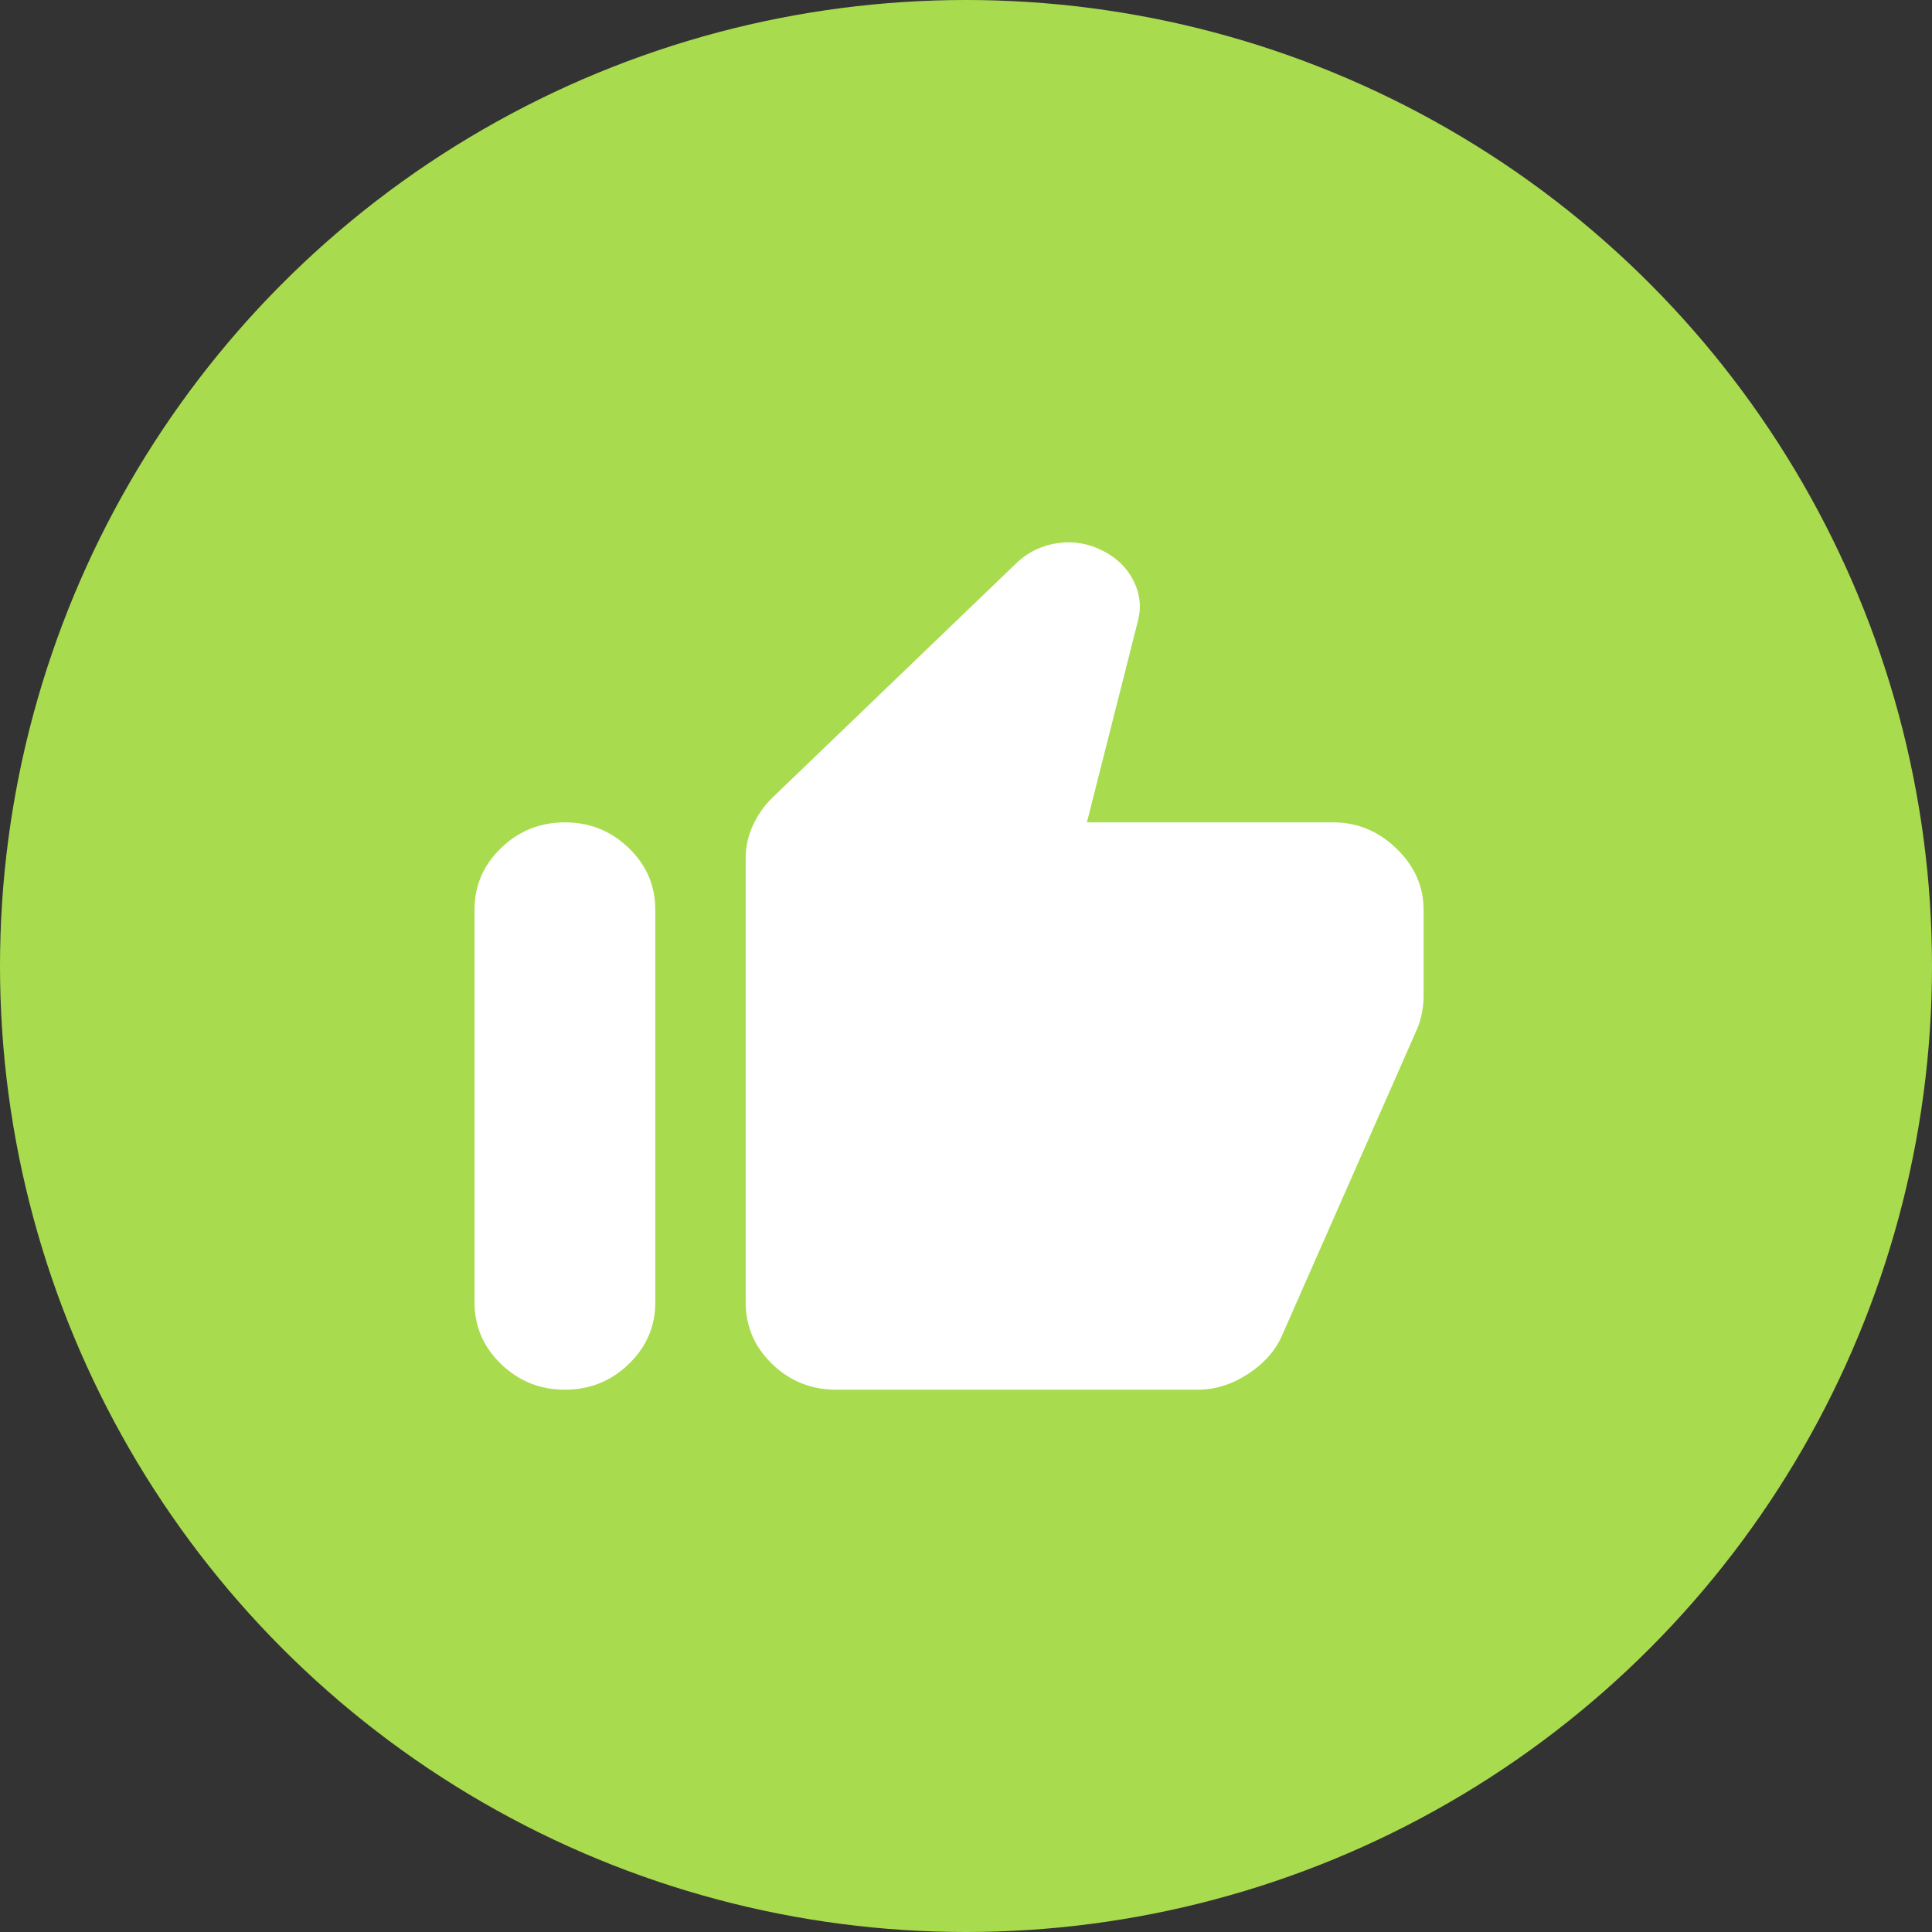
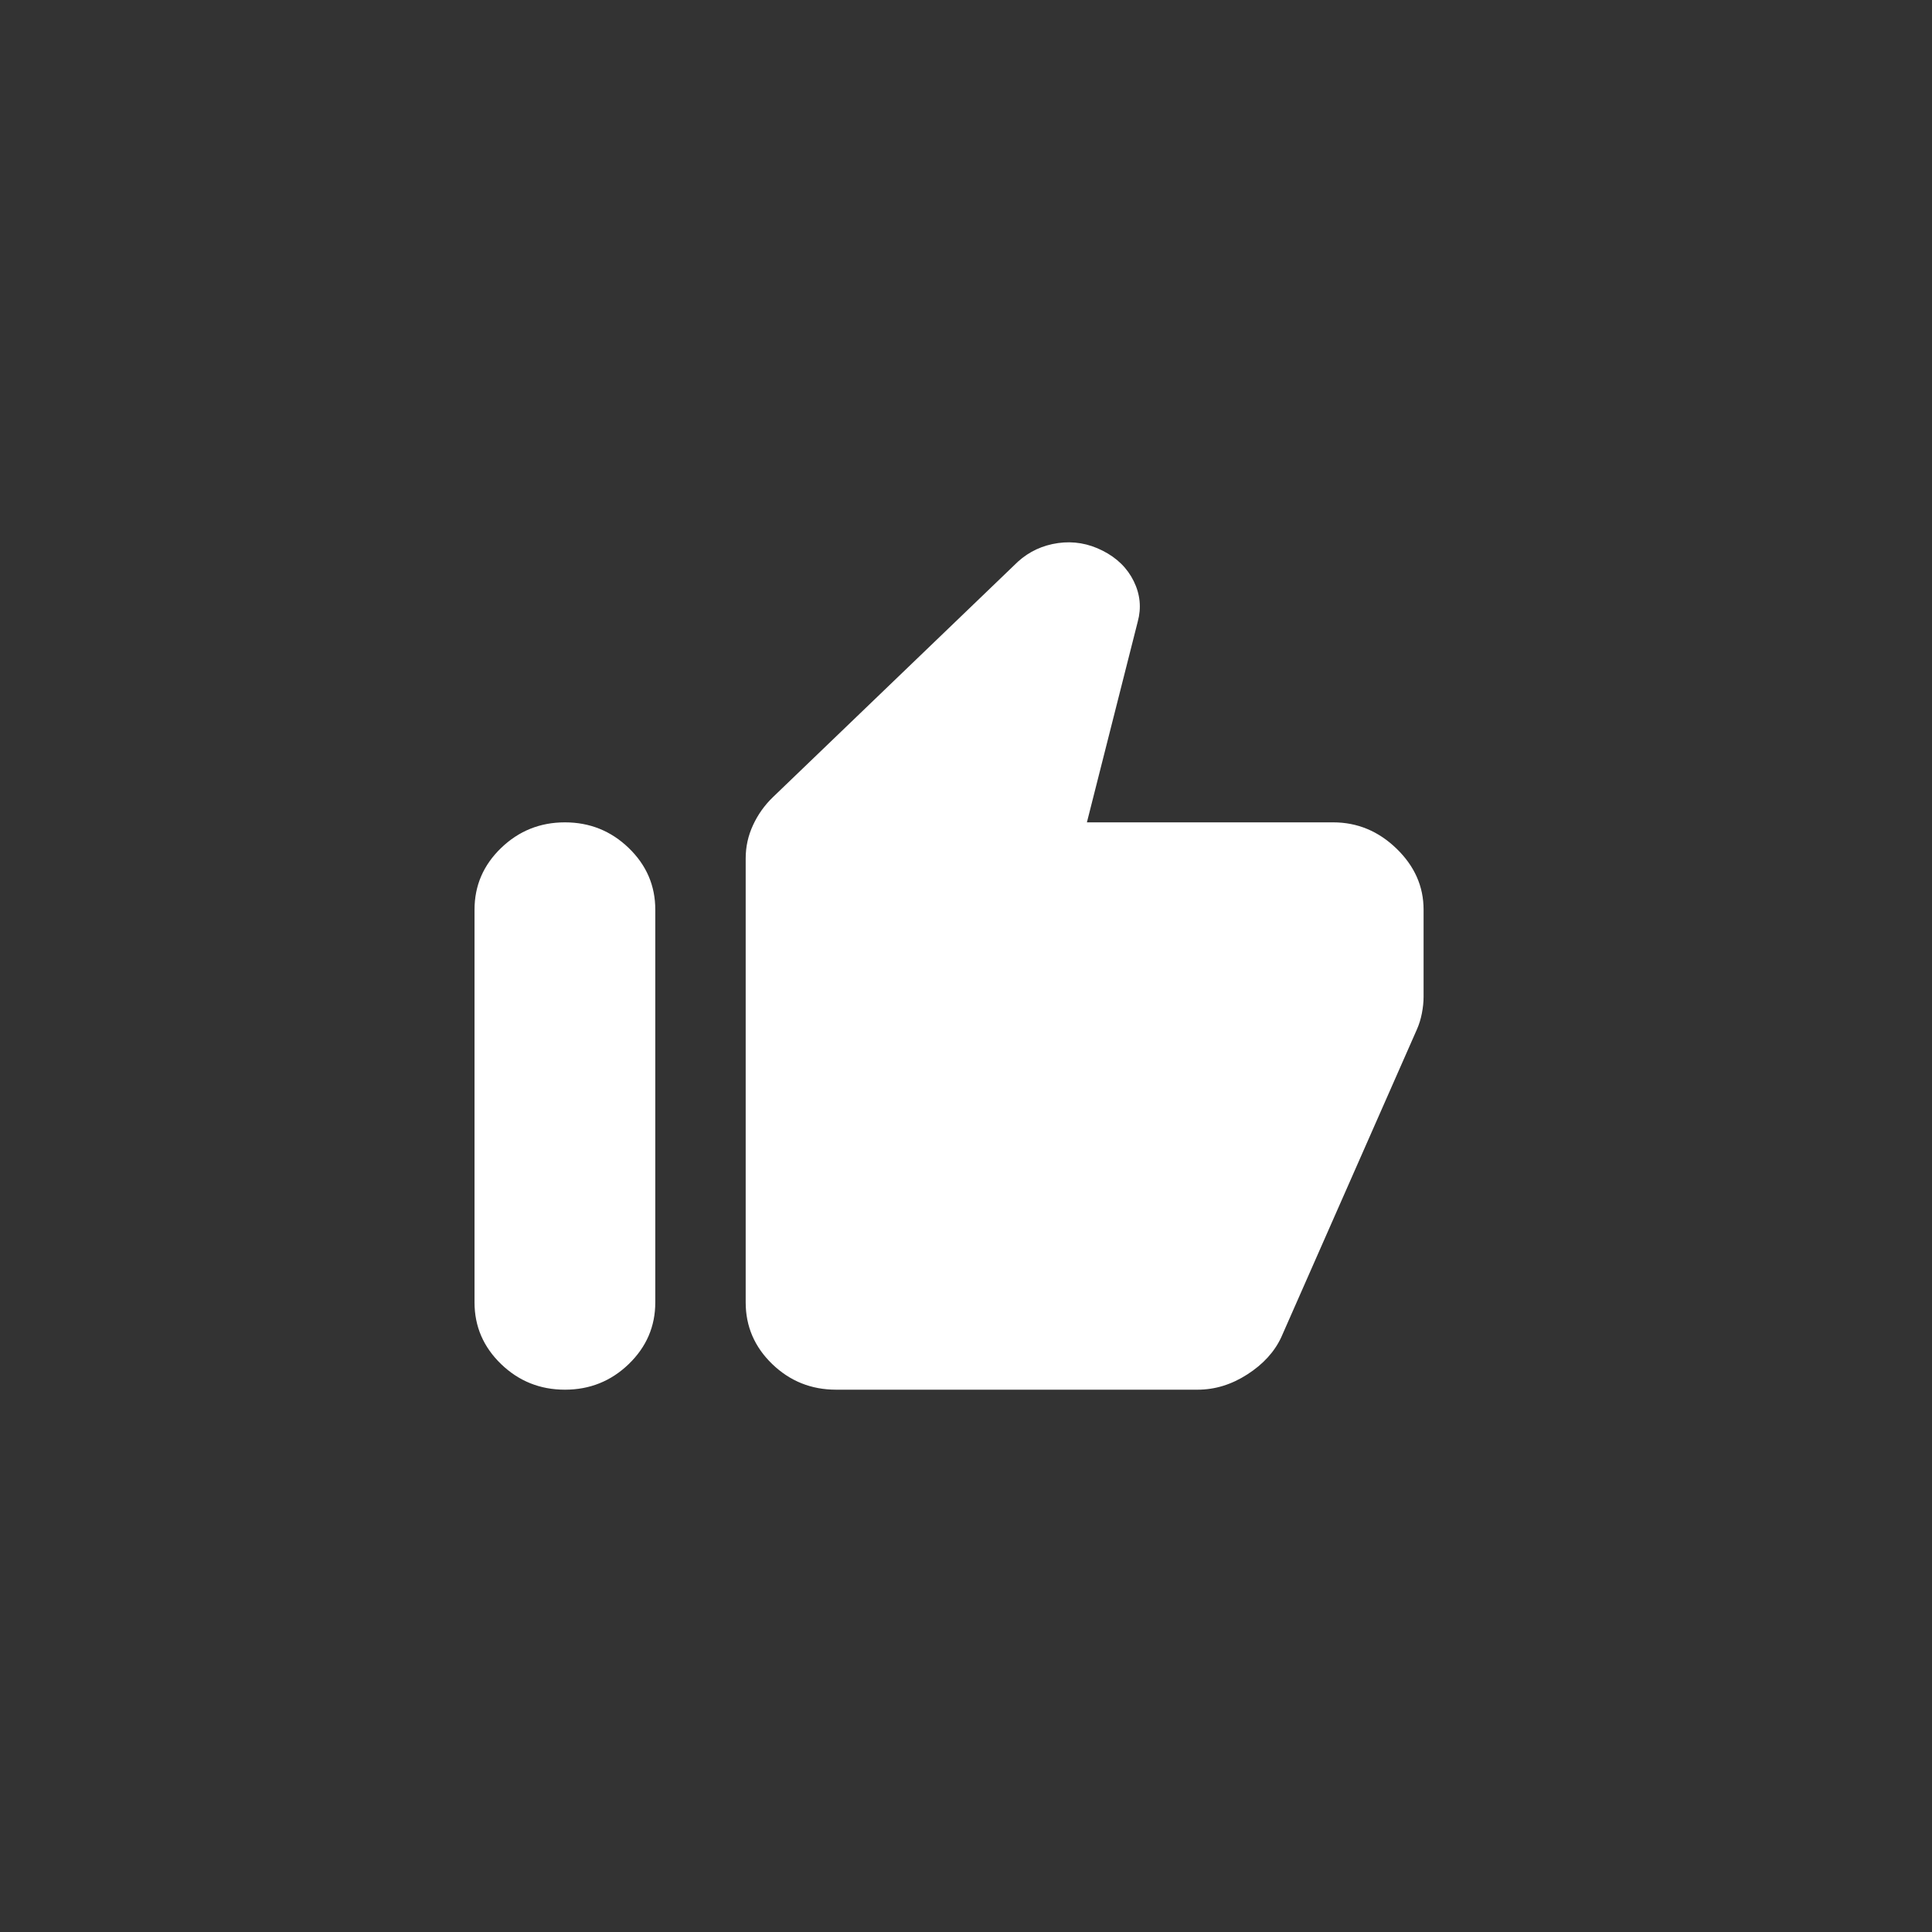
<svg xmlns="http://www.w3.org/2000/svg" width="57" height="57" viewBox="0 0 57 57" fill="none">
  <rect x="0" y="0" width="57" height="57" fill="#333333" stroke="none" />
-   <circle cx="28.5" cy="28.5" r="28.5" fill="#A9DB4E" />
  <path d="M39.333 24.262C40.044 24.262 40.667 24.52 41.2 25.035C41.733 25.55 42 26.151 42 26.837V29.412C42 29.563 41.983 29.724 41.95 29.895C41.917 30.067 41.867 30.228 41.8 30.378L37.8 39.455C37.6 39.884 37.267 40.249 36.8 40.549C36.333 40.85 35.844 41 35.333 41H24.667C23.933 41 23.306 40.748 22.783 40.244C22.261 39.739 22 39.133 22 38.425V25.325C22 24.981 22.072 24.654 22.217 24.343C22.361 24.032 22.556 23.758 22.8 23.522L30.033 16.57C30.367 16.269 30.761 16.087 31.217 16.022C31.672 15.958 32.111 16.033 32.533 16.248C32.956 16.462 33.261 16.763 33.45 17.149C33.639 17.535 33.678 17.932 33.567 18.34L32.067 24.262H39.333ZM16.667 41C15.933 41 15.306 40.748 14.783 40.244C14.261 39.739 14 39.133 14 38.425V26.837C14 26.129 14.261 25.523 14.783 25.019C15.306 24.515 15.933 24.262 16.667 24.262C17.4 24.262 18.028 24.515 18.55 25.019C19.072 25.523 19.333 26.129 19.333 26.837V38.425C19.333 39.133 19.072 39.739 18.55 40.244C18.028 40.748 17.4 41 16.667 41Z" fill="white" />
</svg>